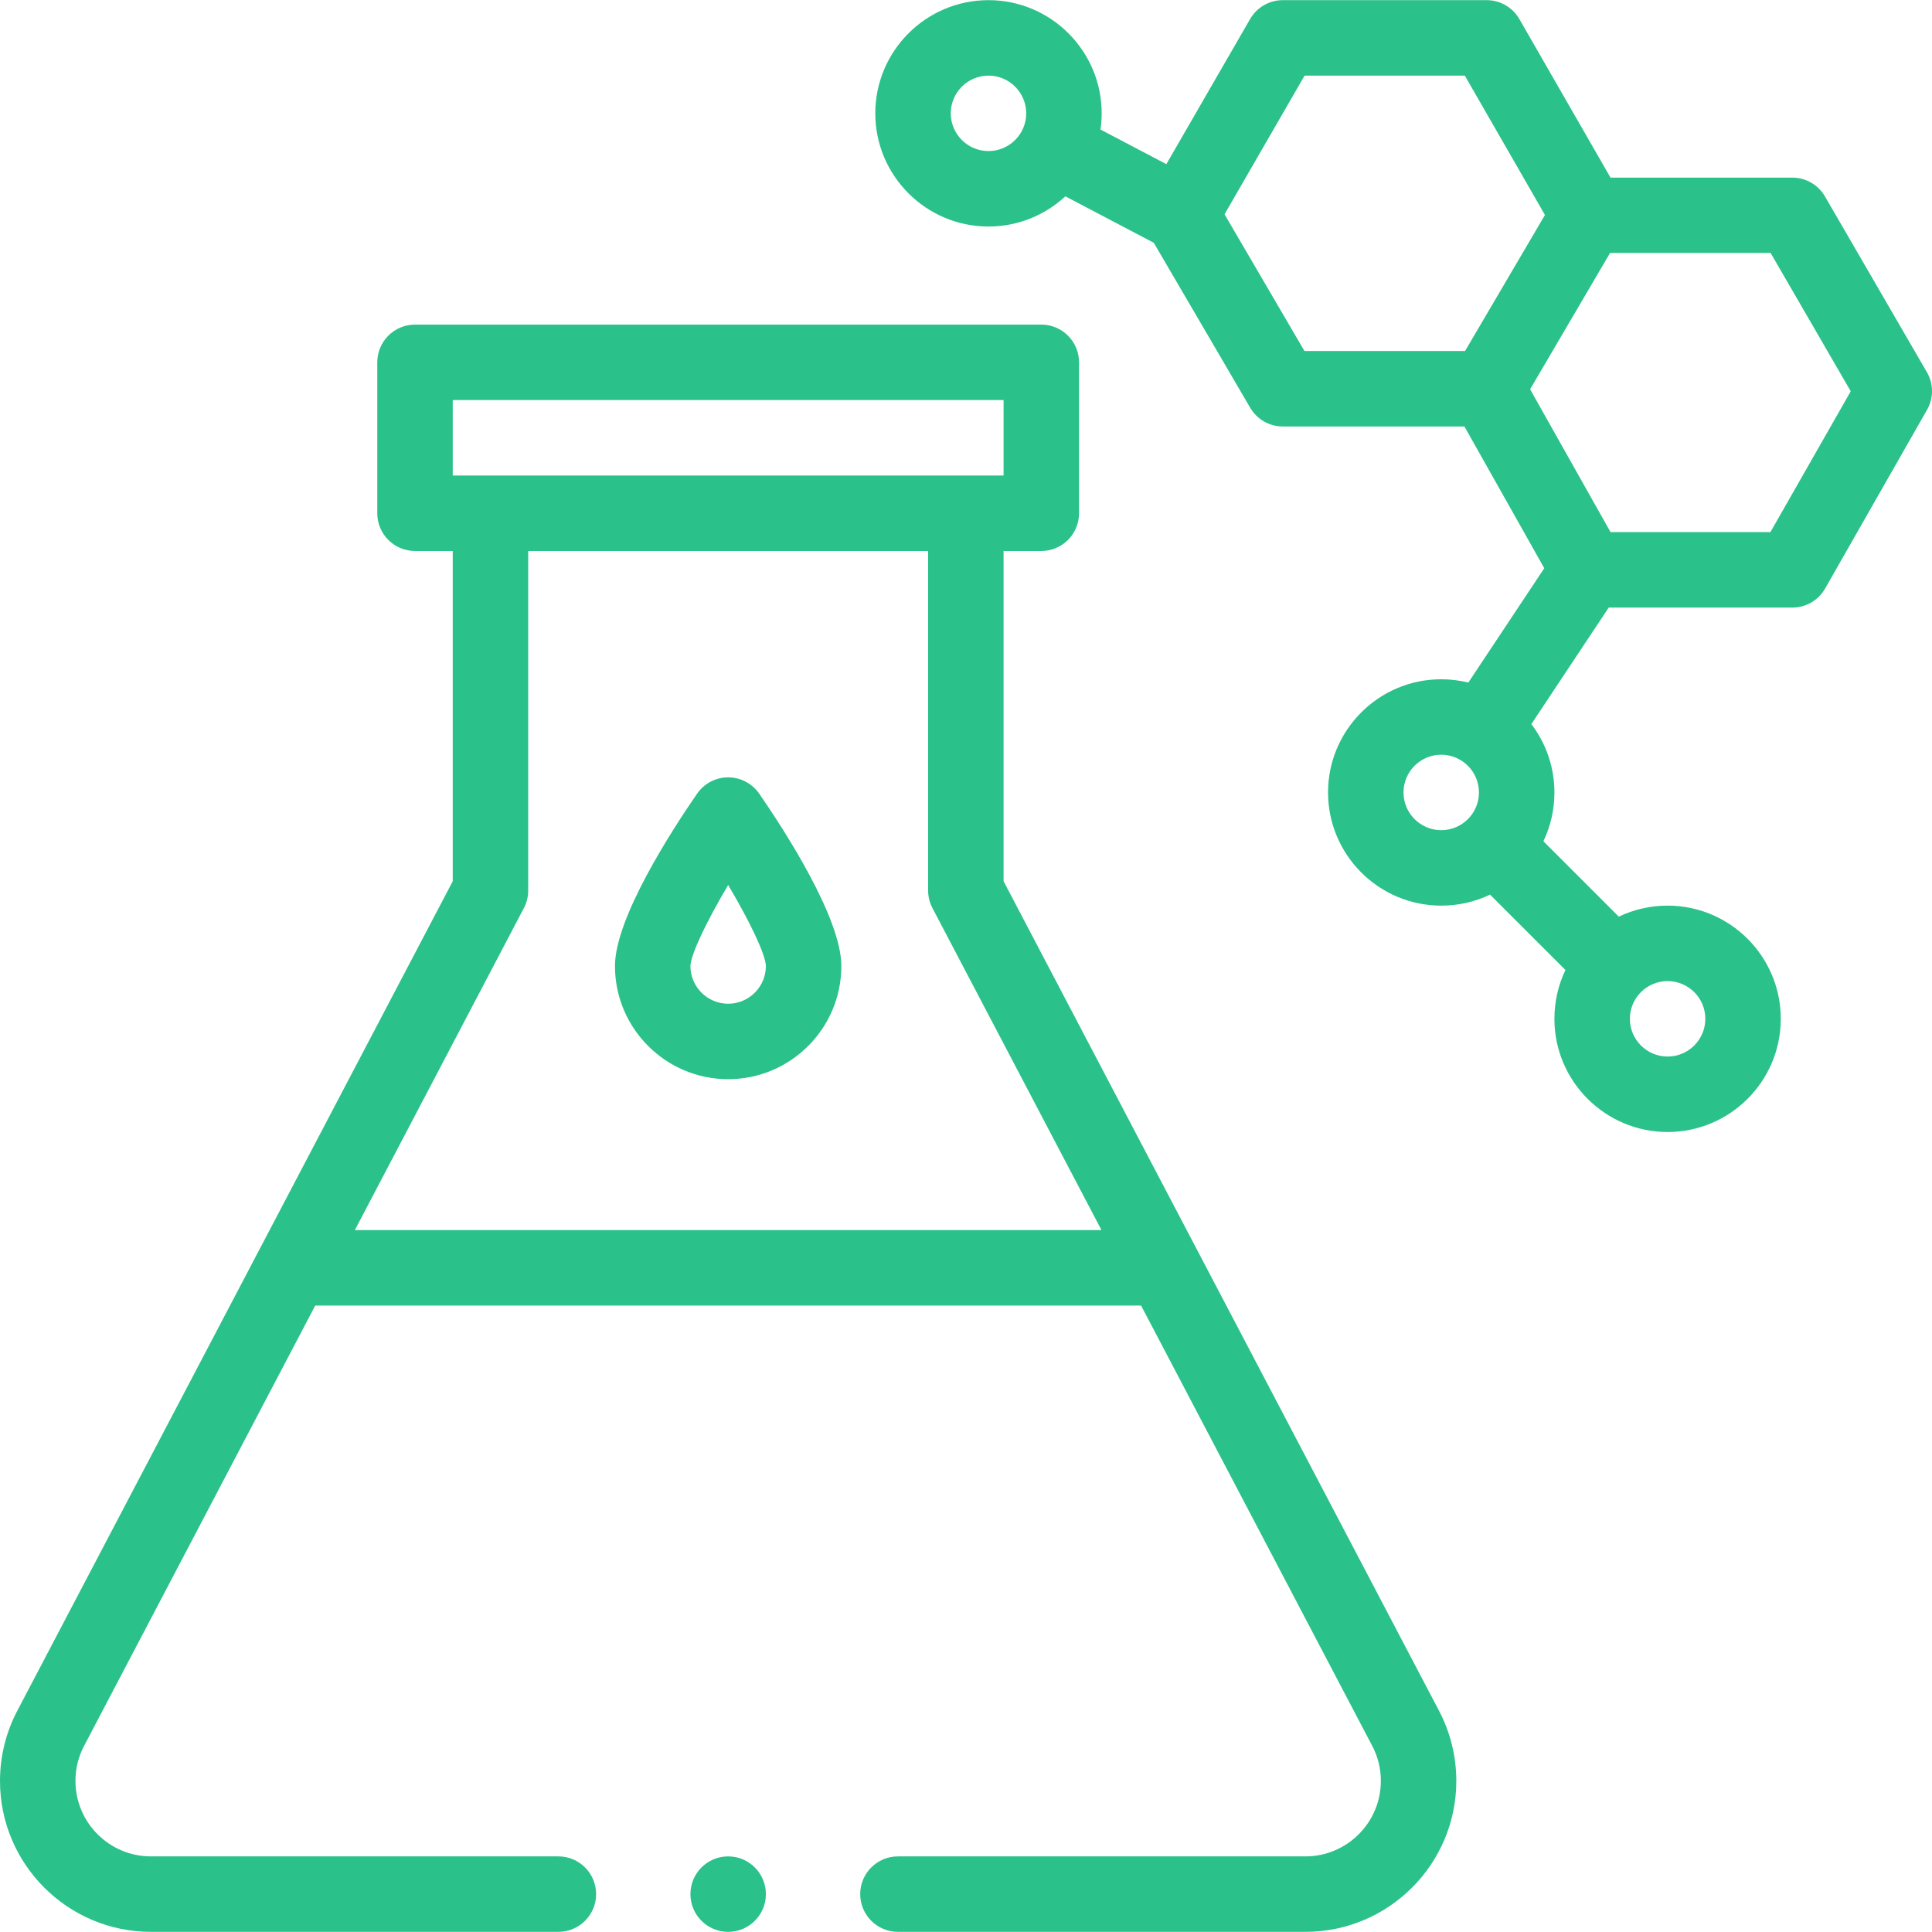
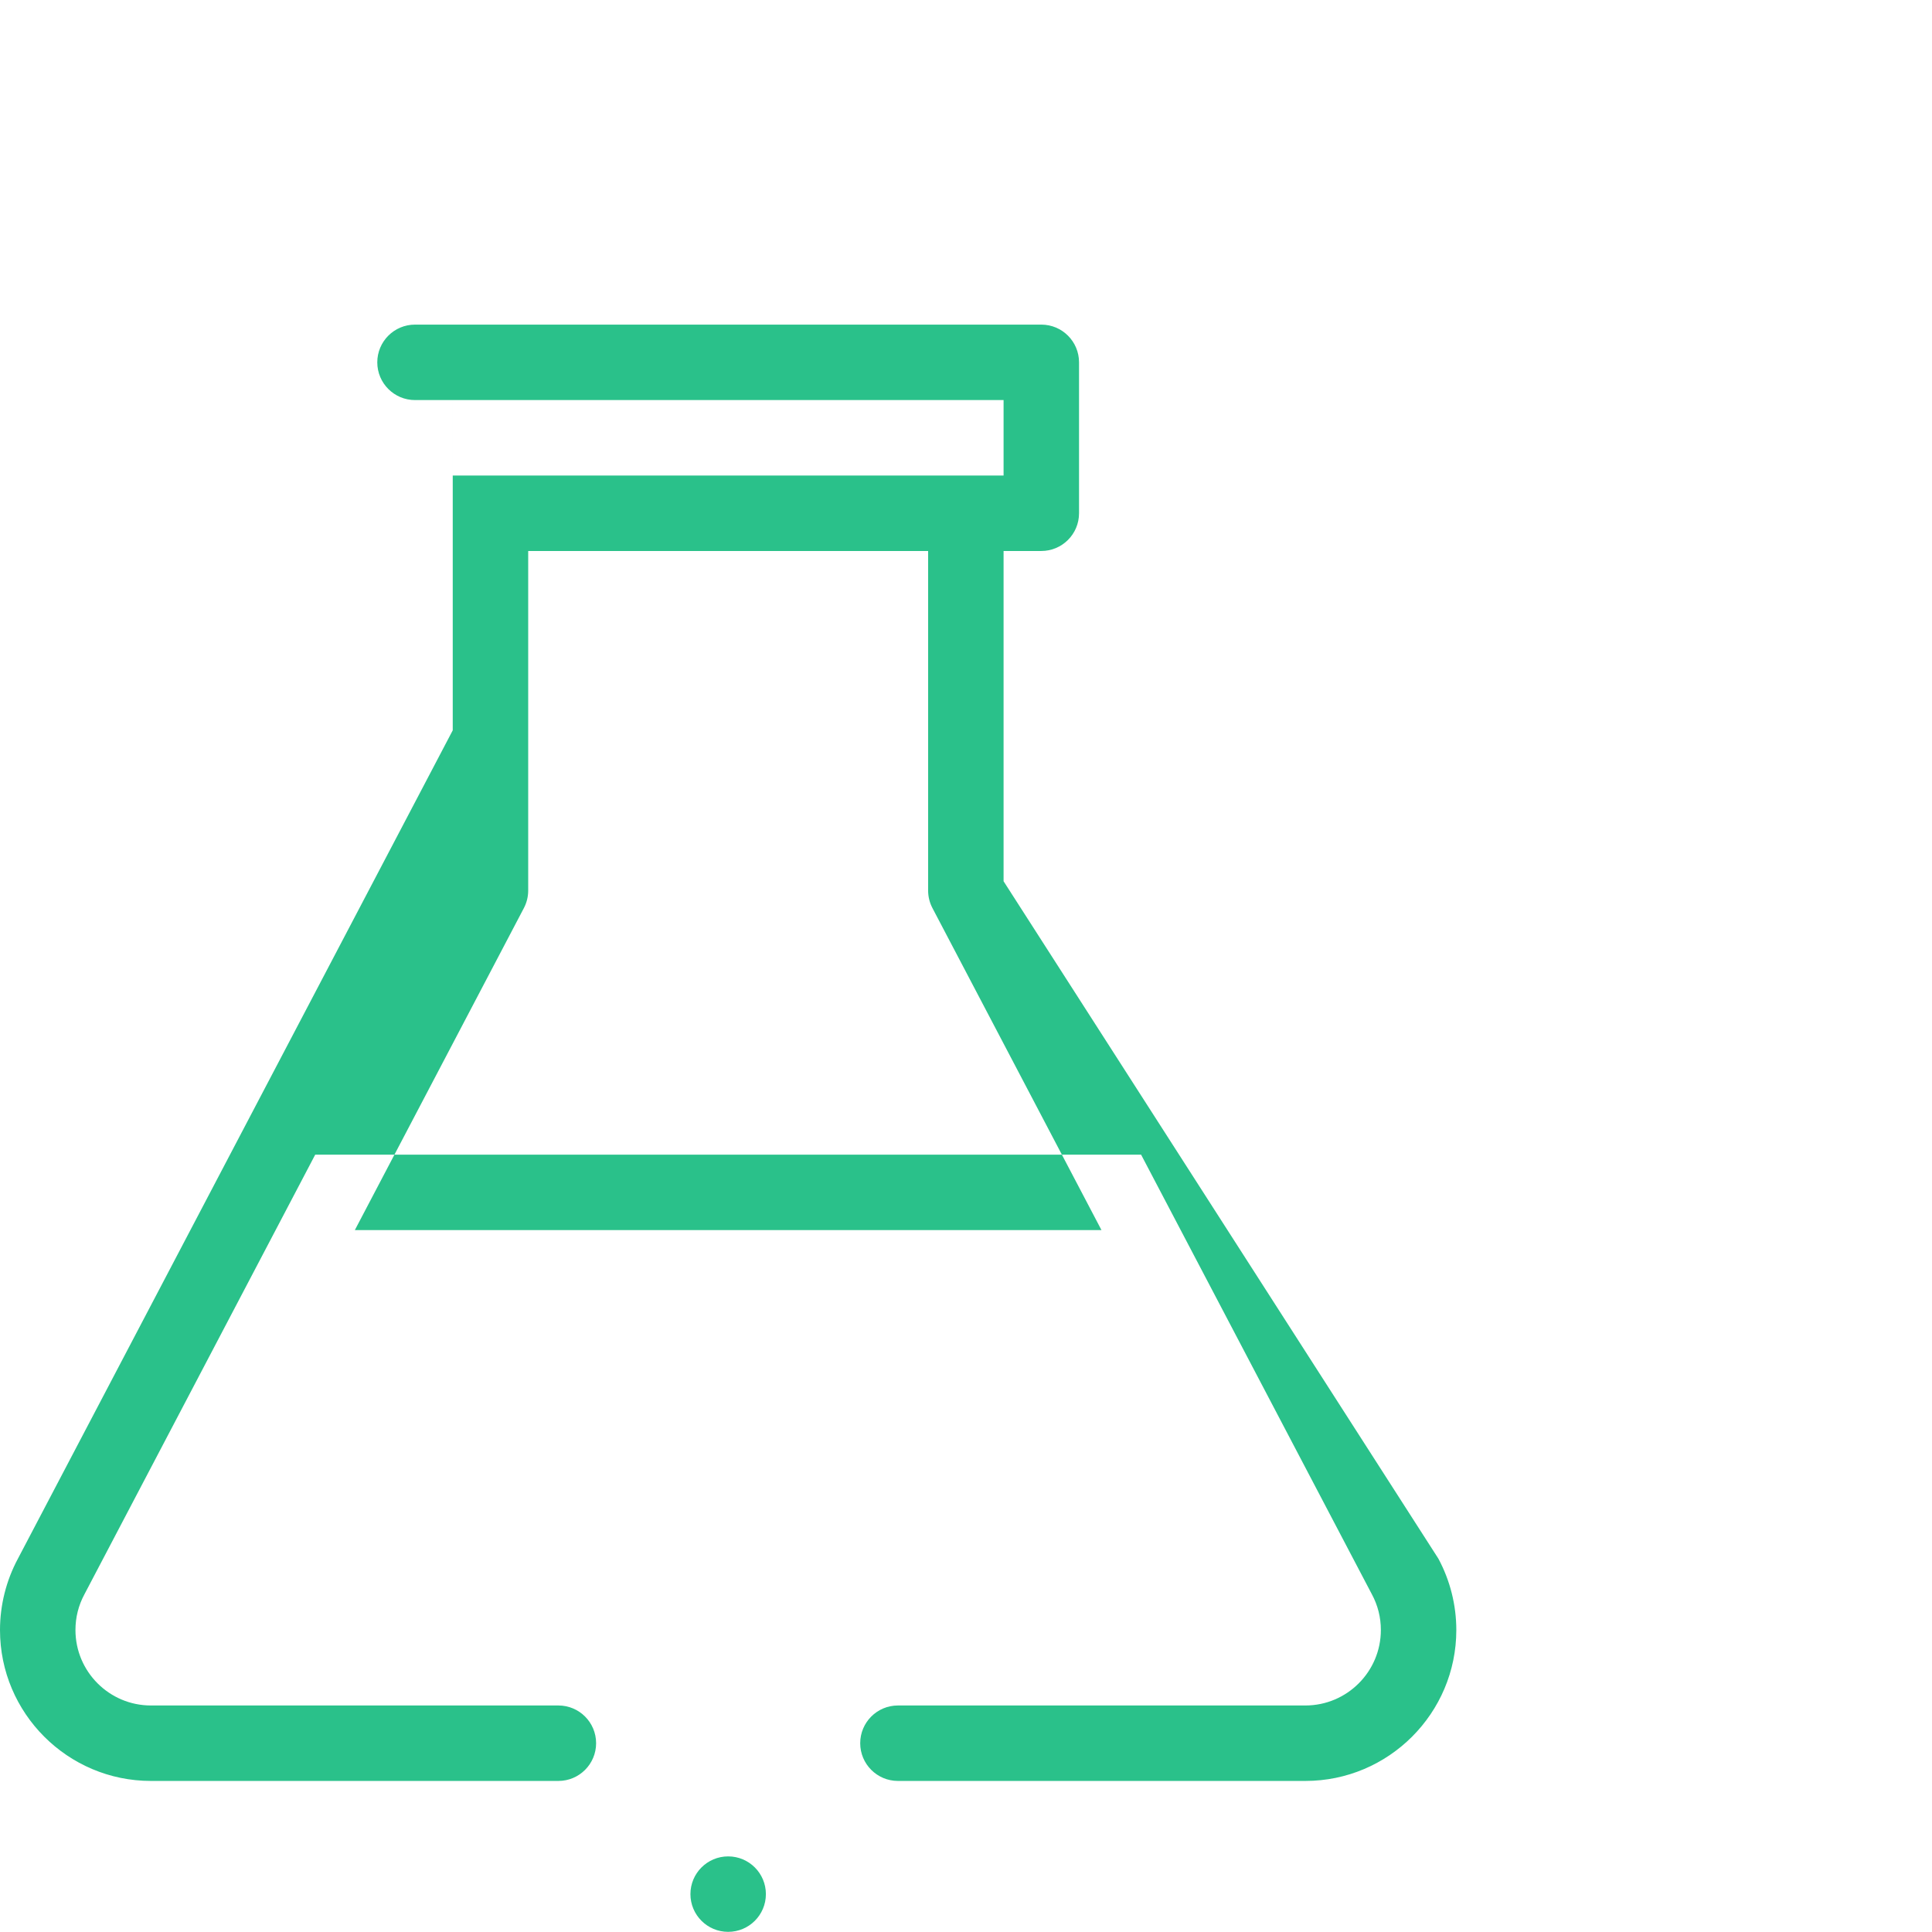
<svg xmlns="http://www.w3.org/2000/svg" width="512" height="512" x="0" y="0" viewBox="0 0 512.08 512.08" style="enable-background:new 0 0 512 512" xml:space="preserve" class="">
  <g>
    <g>
-       <path d="m483.71 52.063c-1.789-3.085-5.085-4.983-8.65-4.983h-48.191l-24.16-42.024c-1.784-3.103-5.09-5.016-8.669-5.016h-54.03c-3.573 0-6.875 1.906-8.661 5.001l-22.205 38.467-17.456-9.171c.202-1.404.312-2.838.312-4.297 0-16.542-13.458-30-30-30s-30 13.458-30 30 13.458 30 30 30c7.859 0 15.019-3.042 20.373-8.005l23.44 12.315 25.564 43.736c1.793 3.068 5.08 4.954 8.633 4.954h48.142l21.159 37.57-20.125 30.306c-2.304-.568-4.709-.876-7.186-.876-16.542 0-30 13.458-30 30s13.458 30 30 30c4.552 0 8.948-1.01 12.937-2.921l19.984 19.984c-1.91 3.989-2.921 8.385-2.921 12.937 0 16.542 13.458 30 30 30s30-13.458 30-30-13.458-30-30-30c-4.552 0-8.948 1.01-12.937 2.921l-19.984-19.984c1.91-3.989 2.921-8.385 2.921-12.937 0-6.804-2.28-13.083-6.112-18.122l20.505-30.878h48.667c3.591 0 6.907-1.926 8.687-5.045l27.02-47.37c1.765-3.094 1.751-6.892-.036-9.972zm-221.71-12.023c-5.514 0-10-4.486-10-10s4.486-10 10-10 10 4.486 10 10-4.486 10-10 10zm62.564 16.759 21.219-36.759h42.471l21.237 36.94-21.175 36.06h-42.568zm47.436 153.241c0-5.514 4.486-10 10-10s10 4.486 10 10c0 5.521-4.479 10-10 10-5.514 0-10-4.486-10-10zm80 60c0 5.514-4.486 10-10 10s-10-4.486-10-10c0-5.521 4.479-10 10-10 5.514 0 10 4.486 10 10zm17.251-129h-42.376l-21.321-37.859 21.2-36.141h42.545l21.245 36.671z" fill="#2ac18a" data-original="#000000" style="" class="" />
-       <path d="m193 206.04c-3.285 0-6.36 1.613-8.228 4.316-6.546 9.476-21.772 32.897-21.772 45.684 0 16.542 13.458 30 30 30s30-13.458 30-30c0-12.787-15.226-36.208-21.772-45.684-1.868-2.703-4.943-4.316-8.228-4.316zm0 60c-5.514 0-10-4.486-10-9.988.081-3.058 4.241-11.773 10.002-21.479 5.756 9.695 9.913 18.407 9.998 21.476-.004 5.51-4.488 9.991-10 9.991z" fill="#2ac18a" data-original="#000000" style="" class="" />
      <circle cx="193" cy="502.04" r="10" fill="#2ac18a" data-original="#000000" style="" class="" />
-       <path d="m266 233.575v-87.535h10c5.523 0 10-4.478 10-10v-40c0-5.522-4.477-10-10-10h-166c-5.523 0-10 4.478-10 10v40c0 5.522 4.477 10 10 10h10v87.535l-115.251 219.554c-3.107 5.784-4.749 12.322-4.749 18.911 0 22.056 17.944 40 40 40h108c5.523 0 10-4.478 10-10s-4.477-10-10-10h-108c-11.028 0-20-8.972-20-20 0-3.354.801-6.542 2.382-9.475.018-.032 61.169-116.525 61.169-116.525h218.897s61.151 116.493 61.169 116.525c1.581 2.933 2.382 6.12 2.382 9.475 0 11.028-8.972 20-20 20h-107.999c-5.523 0-10 4.478-10 10s4.477 10 10 10h108c22.056 0 40-17.944 40-40 0-6.589-1.642-13.127-4.749-18.911zm-146-127.535h146v20h-146zm-25.95 220 44.804-85.353c.752-1.434 1.146-3.028 1.146-4.647v-90h106v90c0 1.619.393 3.214 1.146 4.647l44.804 85.353z" fill="#2ac18a" data-original="#000000" style="" class="" />
+       <path d="m266 233.575v-87.535h10c5.523 0 10-4.478 10-10v-40c0-5.522-4.477-10-10-10h-166c-5.523 0-10 4.478-10 10c0 5.522 4.477 10 10 10h10v87.535l-115.251 219.554c-3.107 5.784-4.749 12.322-4.749 18.911 0 22.056 17.944 40 40 40h108c5.523 0 10-4.478 10-10s-4.477-10-10-10h-108c-11.028 0-20-8.972-20-20 0-3.354.801-6.542 2.382-9.475.018-.032 61.169-116.525 61.169-116.525h218.897s61.151 116.493 61.169 116.525c1.581 2.933 2.382 6.12 2.382 9.475 0 11.028-8.972 20-20 20h-107.999c-5.523 0-10 4.478-10 10s4.477 10 10 10h108c22.056 0 40-17.944 40-40 0-6.589-1.642-13.127-4.749-18.911zm-146-127.535h146v20h-146zm-25.95 220 44.804-85.353c.752-1.434 1.146-3.028 1.146-4.647v-90h106v90c0 1.619.393 3.214 1.146 4.647l44.804 85.353z" fill="#2ac18a" data-original="#000000" style="" class="" />
    </g>
  </g>
</svg>